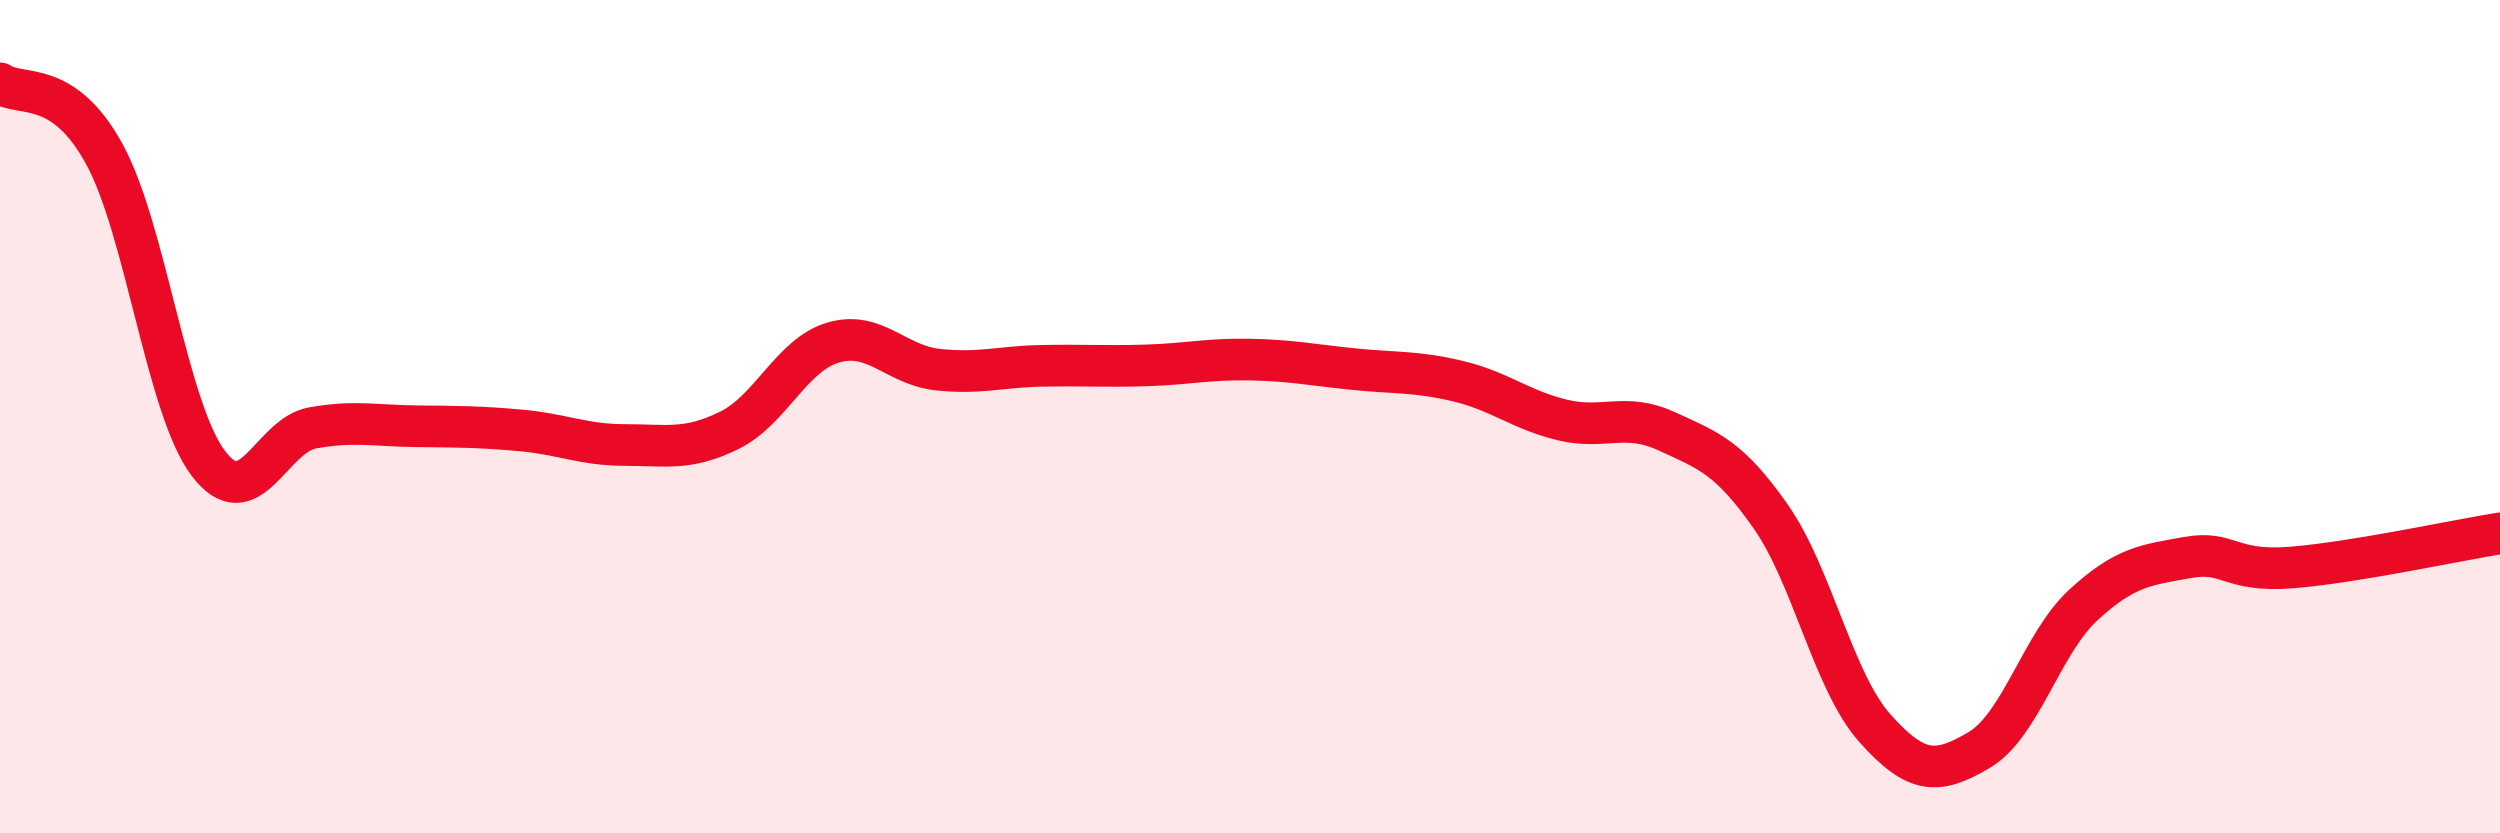
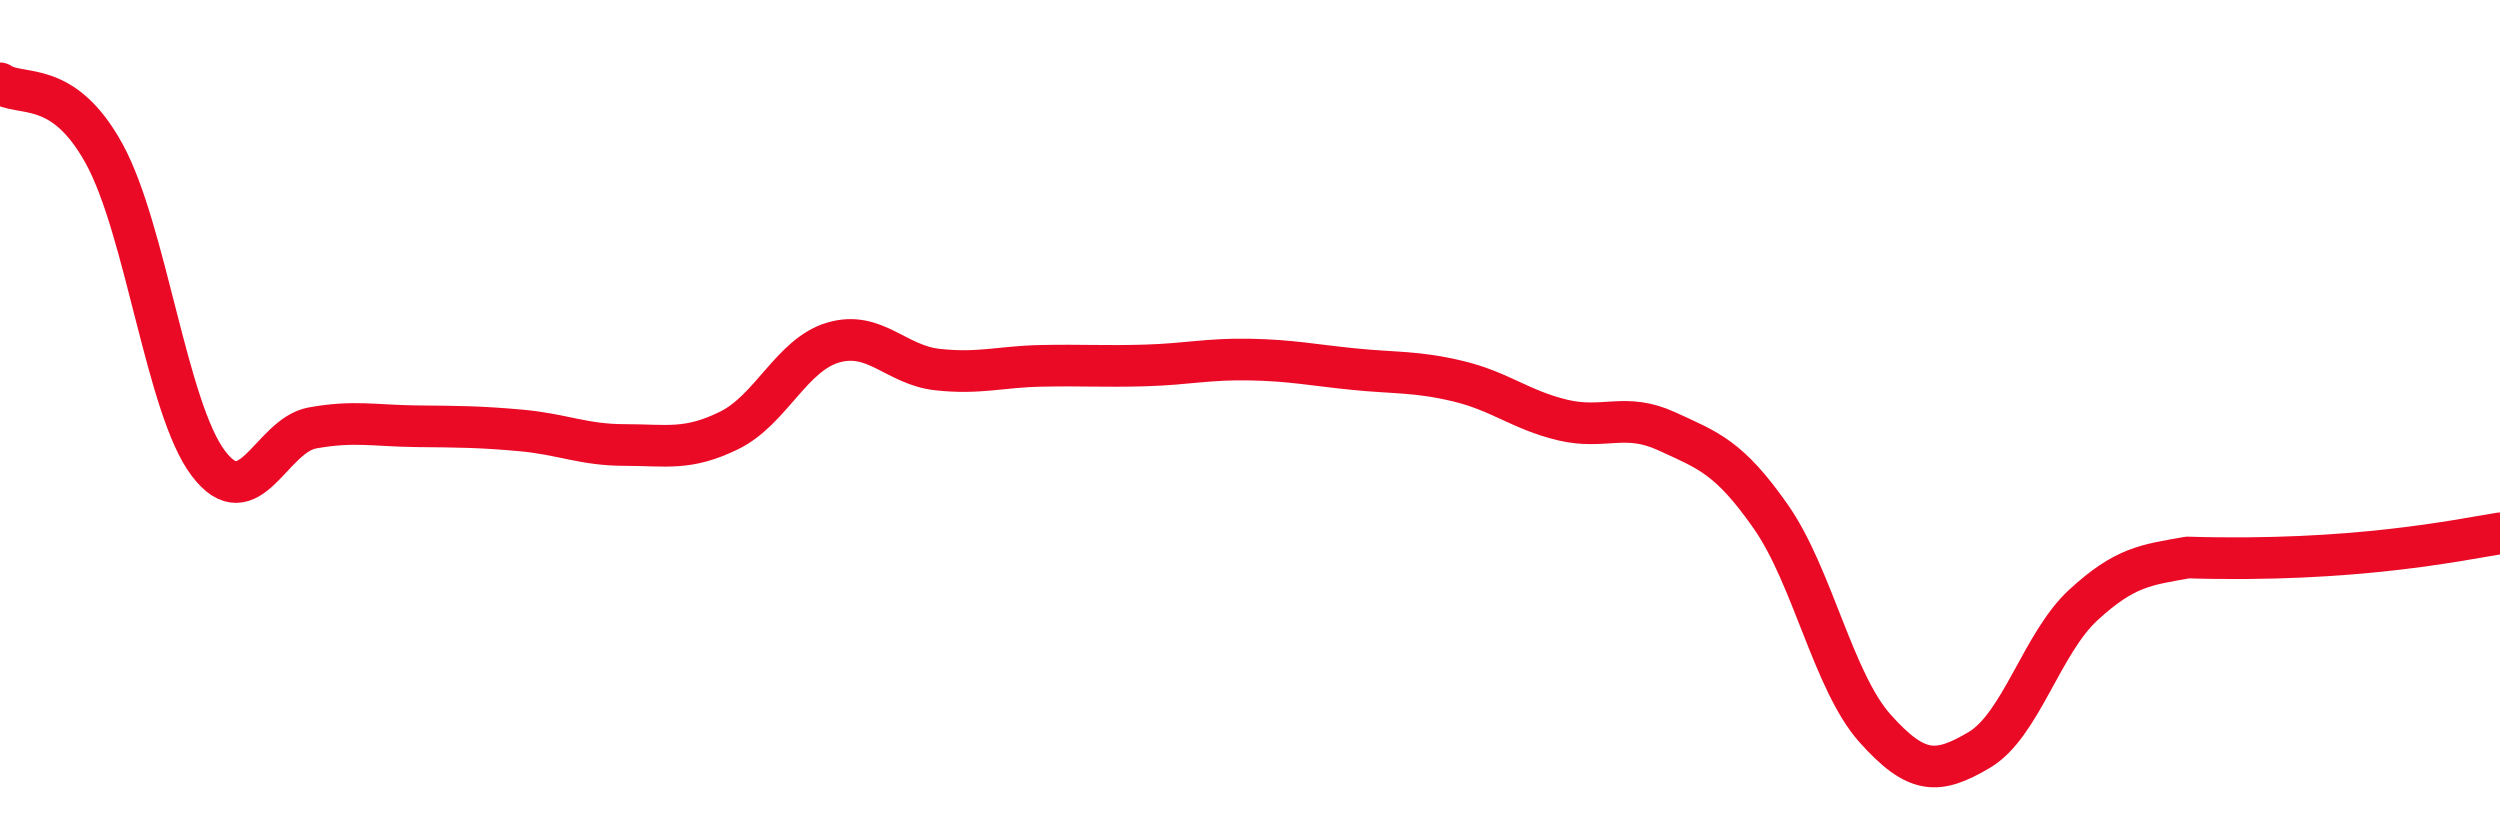
<svg xmlns="http://www.w3.org/2000/svg" width="60" height="20" viewBox="0 0 60 20">
-   <path d="M 0,2 C 0.5,2.34 1.5,1.87 2.5,3.69 C 3.5,5.51 4,9.8 5,11.12 C 6,12.44 6.5,10.45 7.5,10.27 C 8.5,10.09 9,10.22 10,10.23 C 11,10.24 11.5,10.24 12.5,10.33 C 13.5,10.42 14,10.68 15,10.68 C 16,10.68 16.5,10.82 17.5,10.33 C 18.5,9.84 19,8.51 20,8.22 C 21,7.93 21.5,8.76 22.5,8.87 C 23.5,8.98 24,8.8 25,8.78 C 26,8.76 26.5,8.8 27.5,8.77 C 28.5,8.74 29,8.61 30,8.63 C 31,8.65 31.5,8.76 32.5,8.86 C 33.5,8.96 34,8.91 35,9.15 C 36,9.39 36.5,9.84 37.5,10.08 C 38.5,10.32 39,9.89 40,10.35 C 41,10.81 41.5,10.97 42.5,12.4 C 43.5,13.83 44,16.36 45,17.48 C 46,18.6 46.5,18.59 47.5,18 C 48.5,17.41 49,15.44 50,14.52 C 51,13.6 51.5,13.56 52.5,13.38 C 53.5,13.2 53.5,13.74 55,13.62 C 56.5,13.5 59,12.96 60,12.8L60 20L0 20Z" fill="#EB0A25" opacity="0.1" stroke-linecap="round" stroke-linejoin="round" />
-   <path d="M 0,2 C 0.5,2.34 1.5,1.87 2.5,3.69 C 3.5,5.51 4,9.8 5,11.12 C 6,12.44 6.5,10.45 7.5,10.27 C 8.5,10.09 9,10.22 10,10.23 C 11,10.24 11.5,10.24 12.5,10.33 C 13.5,10.42 14,10.68 15,10.68 C 16,10.68 16.5,10.82 17.5,10.33 C 18.5,9.84 19,8.51 20,8.22 C 21,7.93 21.5,8.76 22.5,8.87 C 23.5,8.98 24,8.8 25,8.78 C 26,8.76 26.5,8.8 27.5,8.77 C 28.5,8.74 29,8.61 30,8.63 C 31,8.65 31.5,8.76 32.5,8.86 C 33.5,8.96 34,8.91 35,9.15 C 36,9.39 36.5,9.84 37.5,10.08 C 38.5,10.32 39,9.89 40,10.35 C 41,10.81 41.5,10.97 42.5,12.4 C 43.5,13.83 44,16.36 45,17.48 C 46,18.6 46.5,18.59 47.5,18 C 48.5,17.41 49,15.44 50,14.52 C 51,13.6 51.5,13.56 52.5,13.38 C 53.5,13.2 53.5,13.74 55,13.62 C 56.5,13.5 59,12.96 60,12.8" stroke="#EB0A25" stroke-width="1" fill="none" stroke-linecap="round" stroke-linejoin="round" />
+   <path d="M 0,2 C 0.5,2.34 1.5,1.87 2.5,3.69 C 3.5,5.51 4,9.8 5,11.12 C 6,12.44 6.5,10.45 7.5,10.27 C 8.5,10.09 9,10.22 10,10.23 C 11,10.24 11.5,10.24 12.5,10.33 C 13.5,10.42 14,10.68 15,10.68 C 16,10.68 16.5,10.82 17.5,10.33 C 18.5,9.84 19,8.51 20,8.22 C 21,7.93 21.5,8.76 22.5,8.87 C 23.5,8.98 24,8.8 25,8.78 C 26,8.76 26.5,8.8 27.5,8.77 C 28.5,8.74 29,8.61 30,8.63 C 31,8.65 31.5,8.76 32.5,8.86 C 33.5,8.96 34,8.91 35,9.15 C 36,9.39 36.5,9.84 37.5,10.08 C 38.5,10.32 39,9.89 40,10.35 C 41,10.81 41.5,10.97 42.5,12.4 C 43.5,13.83 44,16.36 45,17.48 C 46,18.6 46.5,18.59 47.5,18 C 48.5,17.41 49,15.44 50,14.52 C 51,13.6 51.5,13.56 52.5,13.38 C 56.5,13.5 59,12.96 60,12.8" stroke="#EB0A25" stroke-width="1" fill="none" stroke-linecap="round" stroke-linejoin="round" />
</svg>